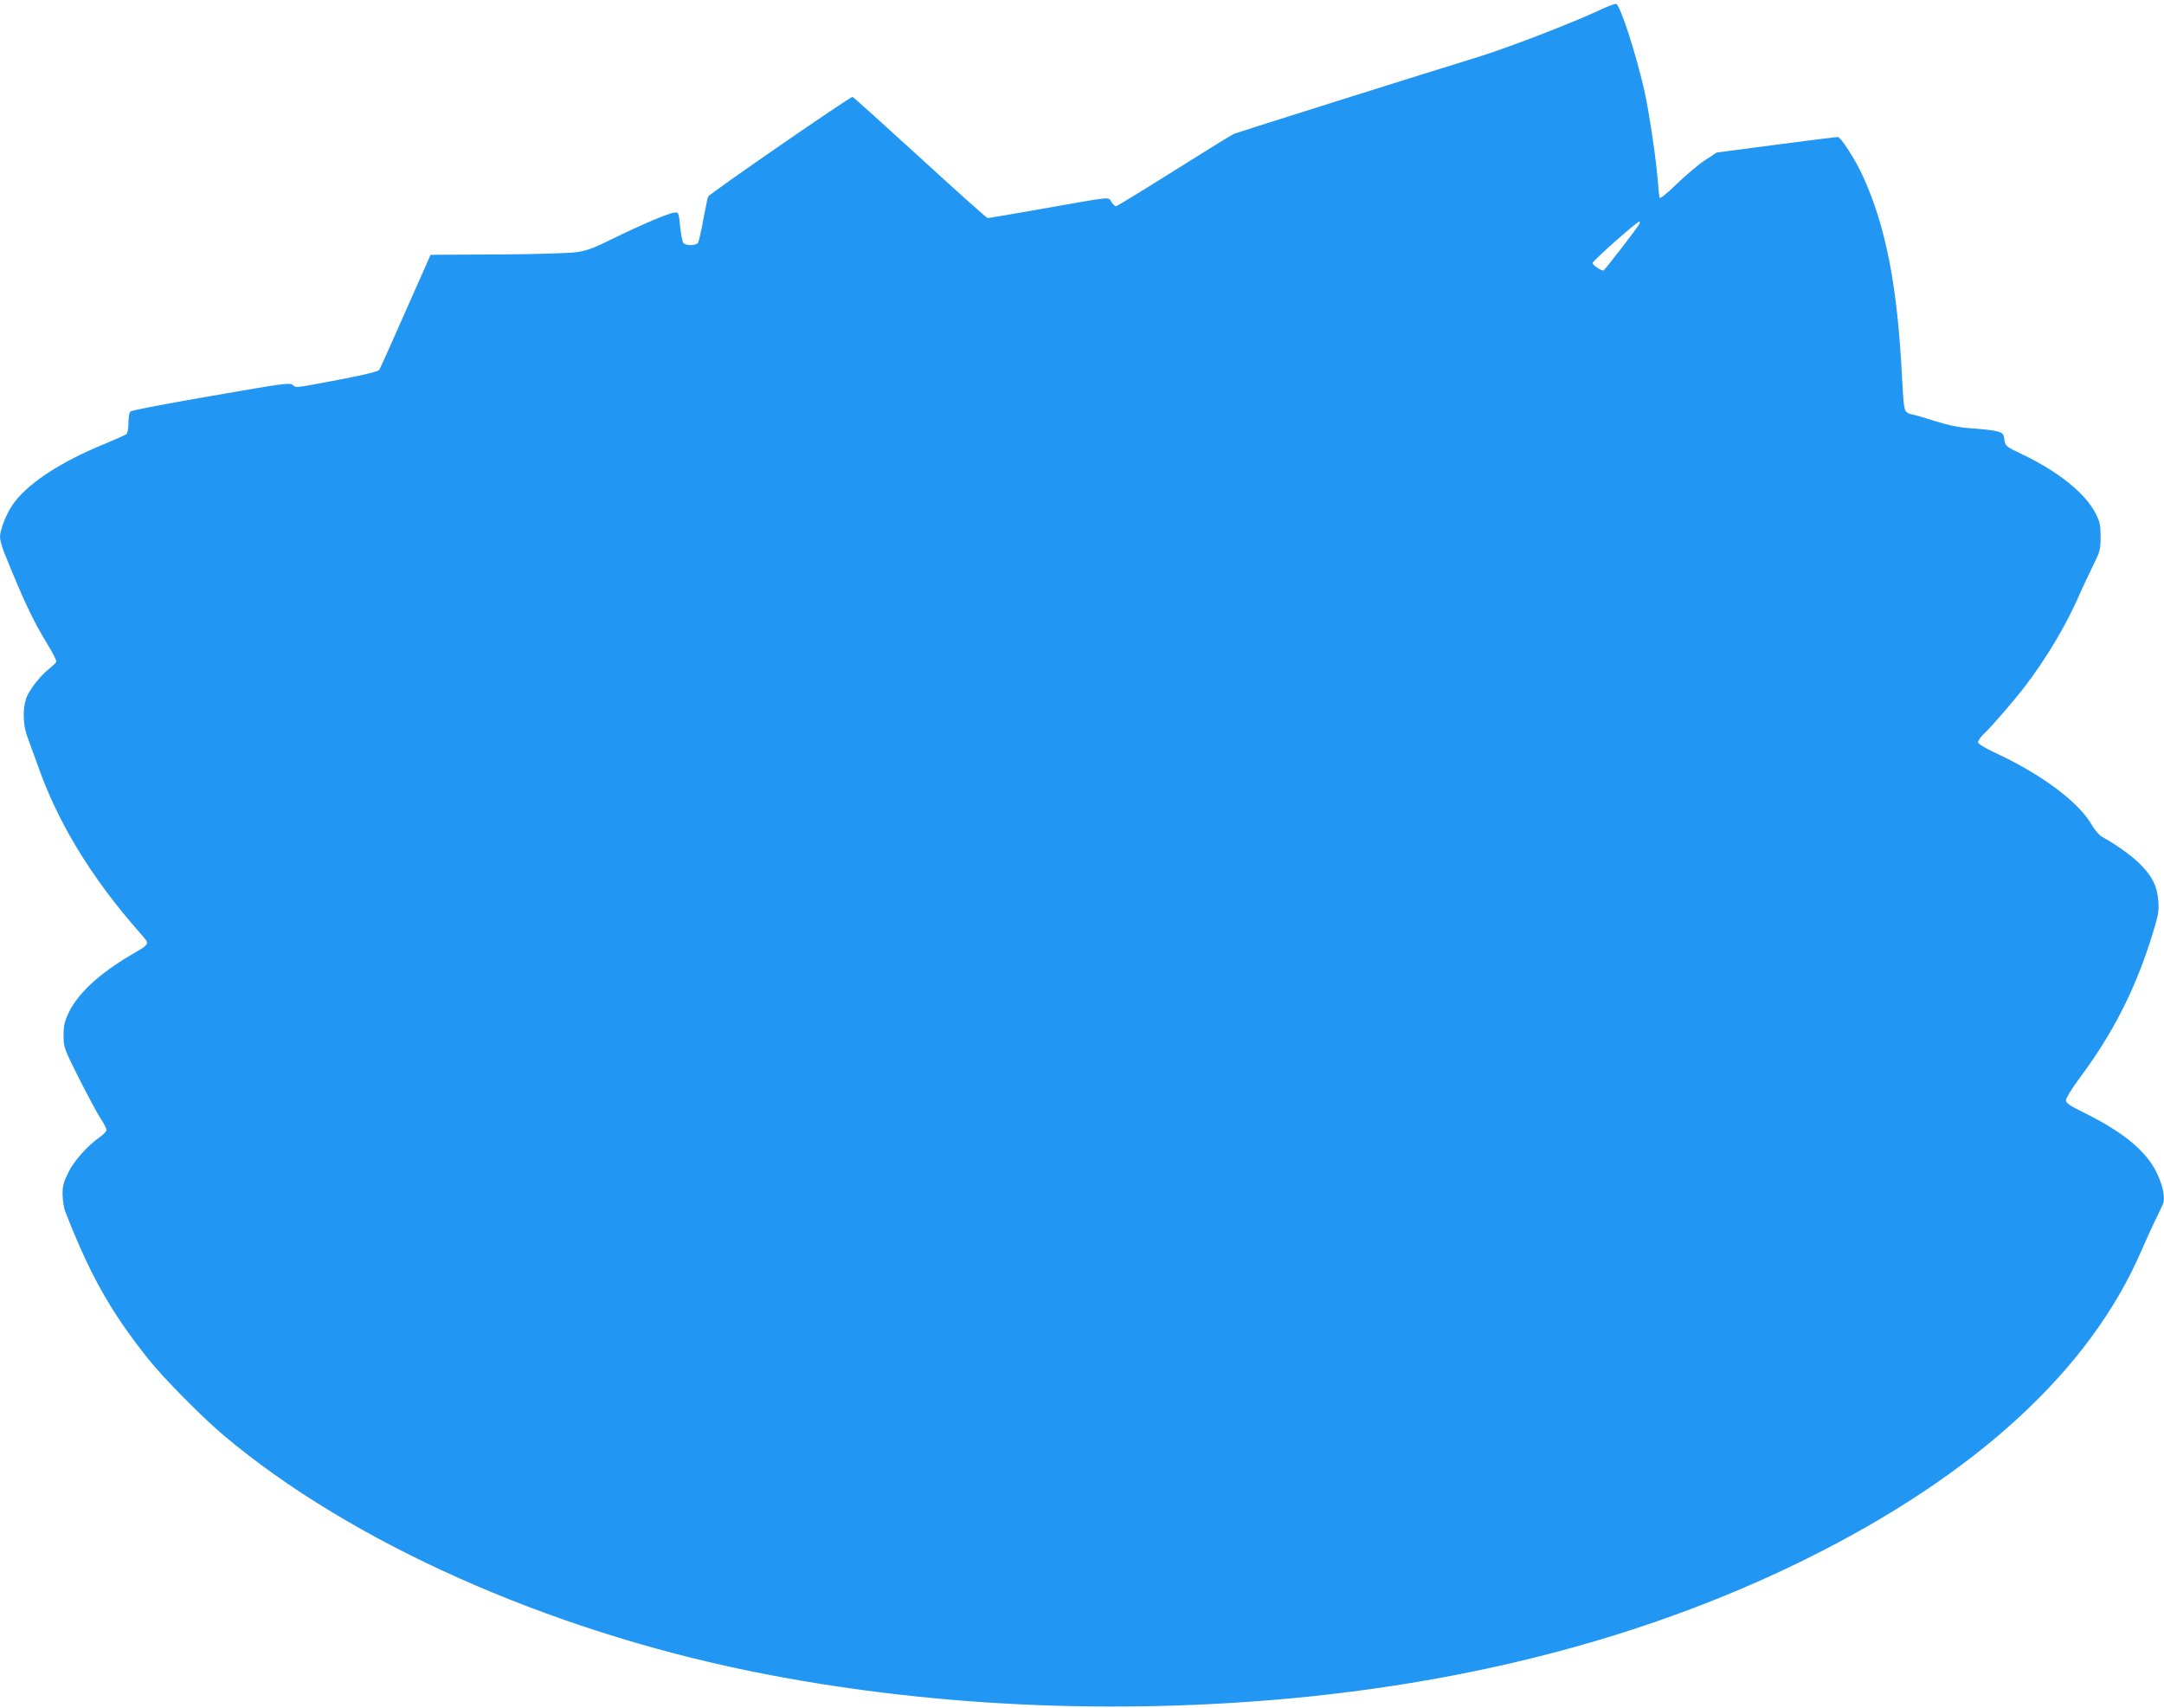
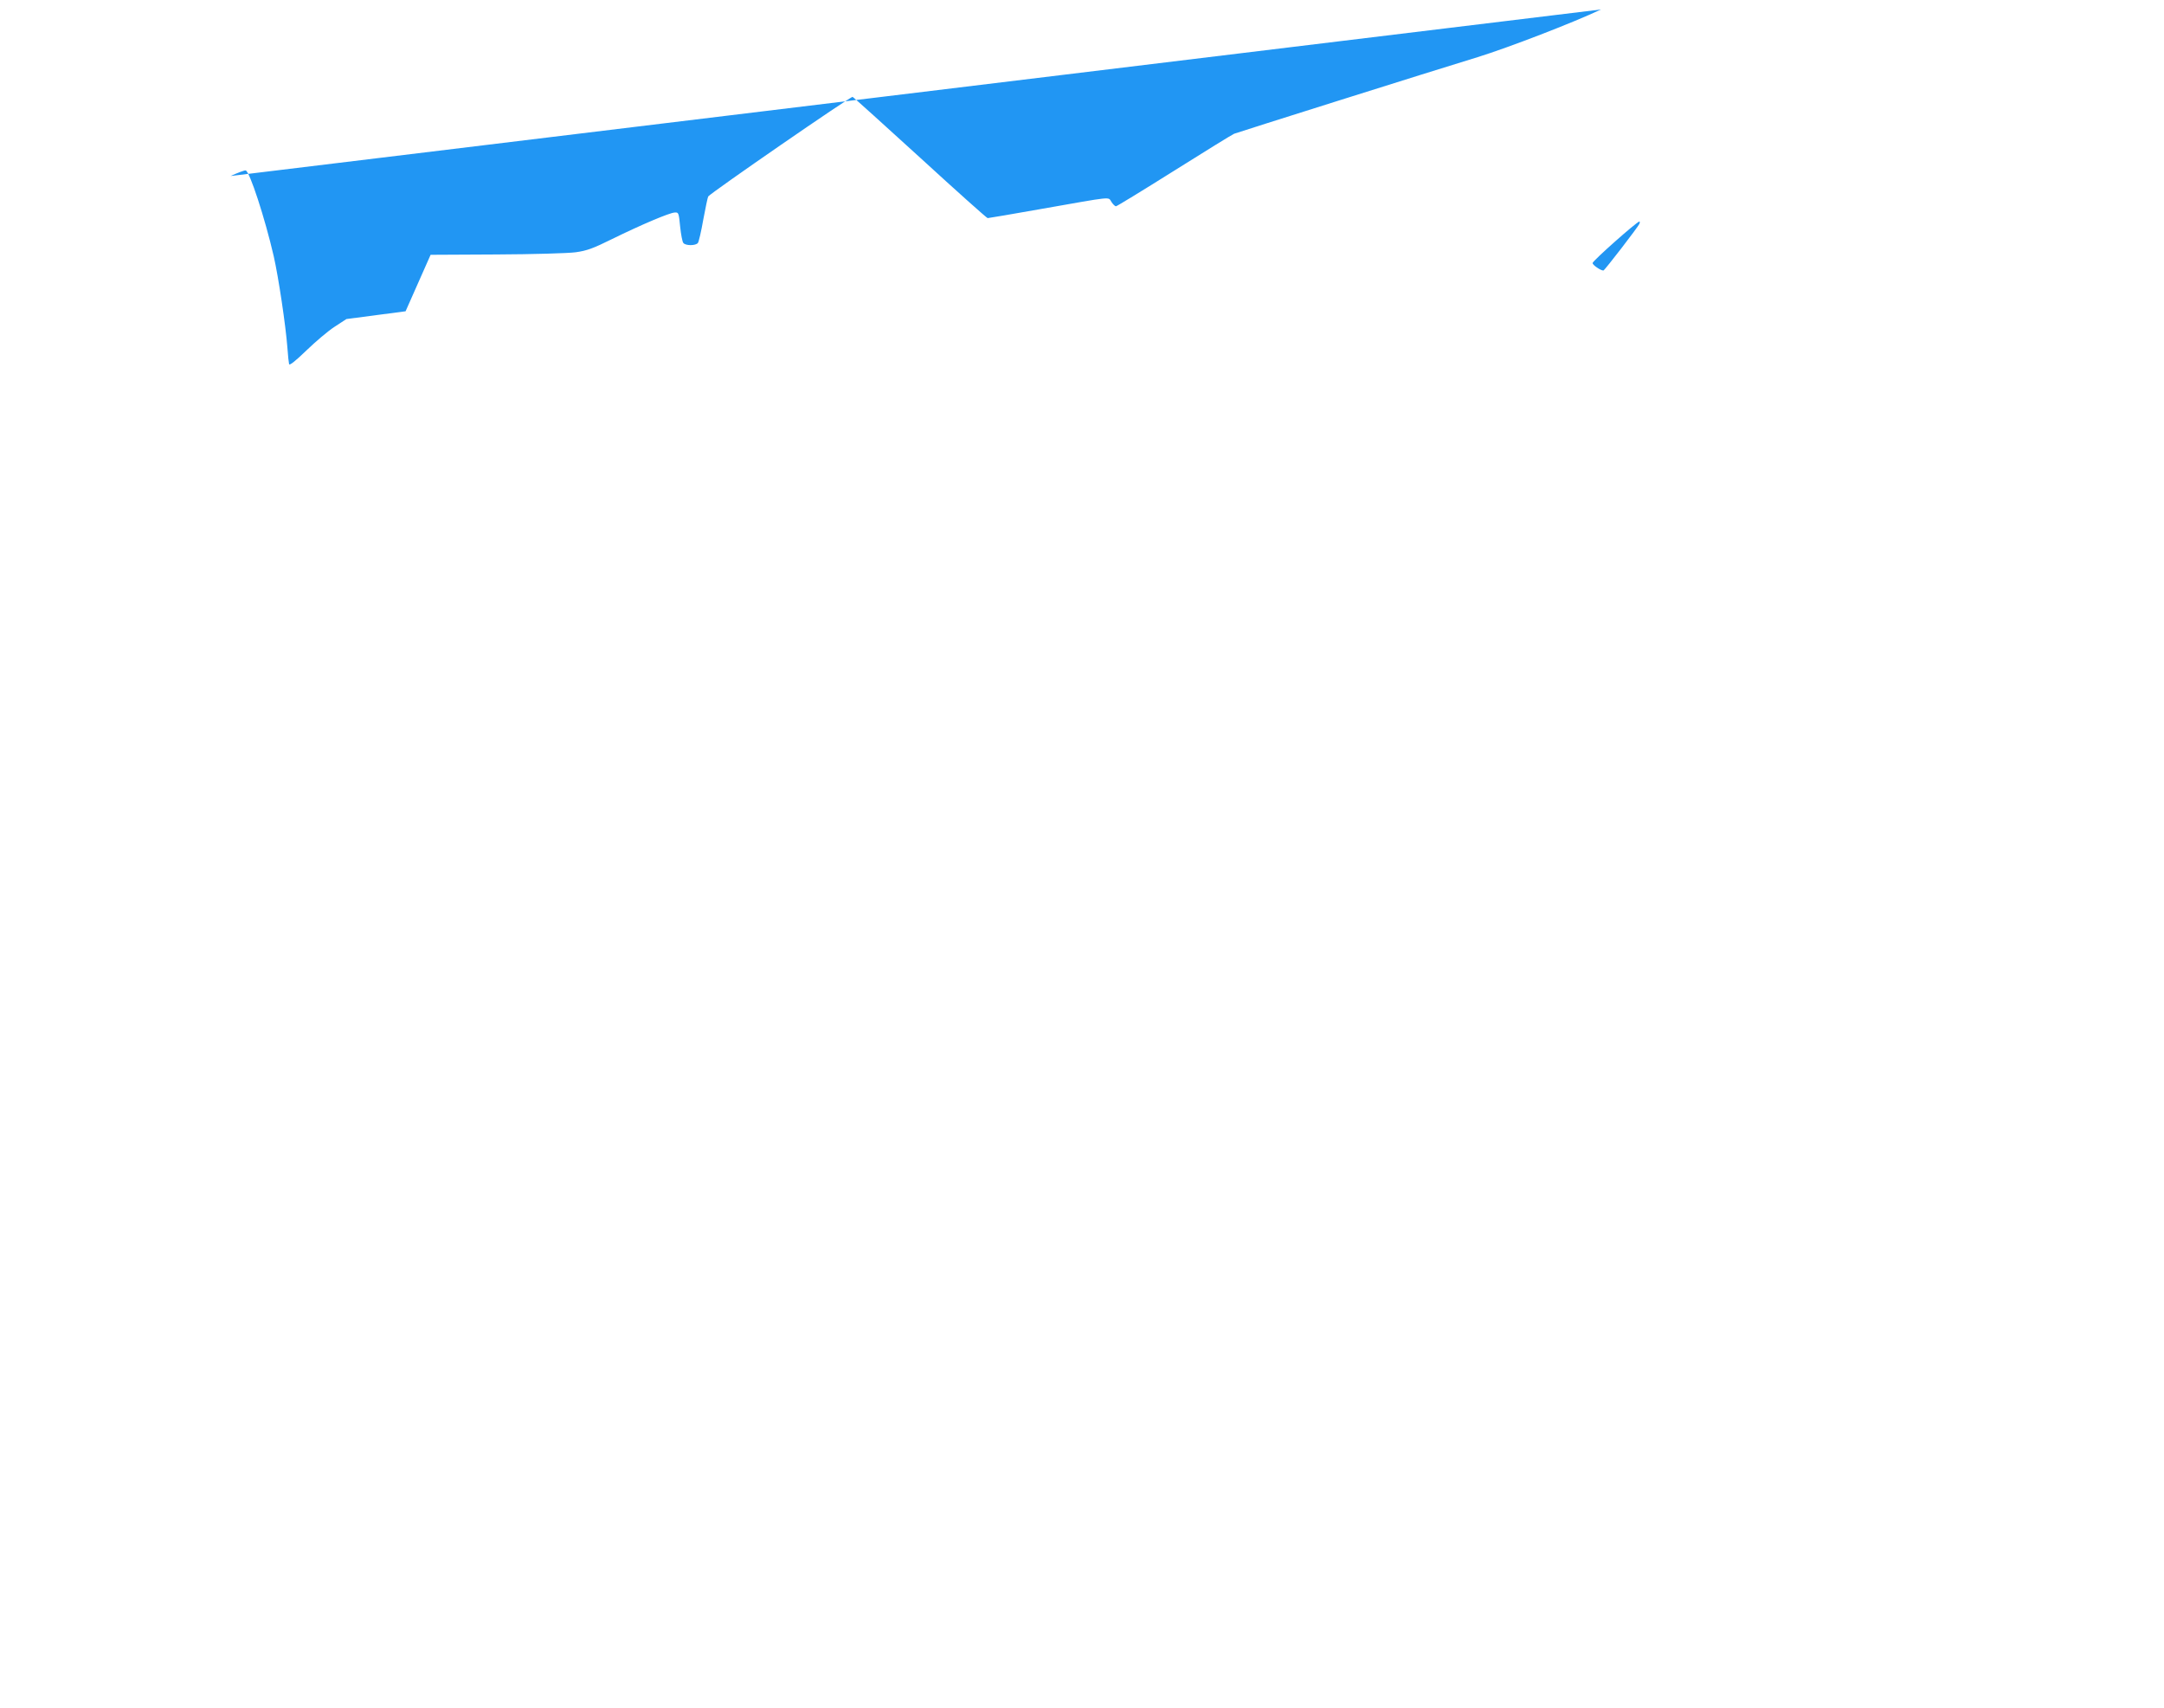
<svg xmlns="http://www.w3.org/2000/svg" version="1.0" width="1280pt" height="1010pt" viewBox="0 0 1280 1010" preserveAspectRatio="xMidYMid meet">
  <g transform="translate(0,1010) scale(0.1,-0.1)" fill="#2196f3" stroke="none">
-     <path d="M9470 10044 c-162 -77 -549 -226 -730 -282 -285 -87 -1420 -445 -1440 -453 -14 -6 -174 -105 -357 -220 -183 -115 -337 -209 -342 -209 -6 0 -18 12 -27 26 -21 31 17 34 -416 -42 -169 -30 -311 -54 -316 -54 -5 0 -184 160 -398 356 -214 195 -394 358 -401 361 -11 4 -838 -567 -854 -589 -3 -5 -16 -66 -29 -136 -12 -70 -27 -133 -32 -139 -13 -17 -73 -17 -86 0 -6 7 -14 50 -19 97 -8 82 -9 85 -33 83 -31 -2 -195 -71 -370 -157 -111 -55 -149 -69 -215 -78 -45 -6 -251 -12 -469 -13 l-389 -2 -148 -334 c-81 -184 -151 -340 -156 -347 -5 -9 -89 -29 -213 -53 -295 -56 -278 -54 -298 -36 -17 15 -53 10 -483 -65 -255 -44 -470 -85 -476 -91 -8 -5 -13 -33 -13 -67 0 -34 -5 -62 -13 -68 -6 -5 -64 -31 -127 -57 -271 -110 -474 -246 -553 -372 -35 -56 -67 -140 -67 -179 0 -16 11 -57 24 -90 114 -283 168 -398 253 -538 34 -55 59 -105 56 -110 -2 -6 -21 -24 -42 -41 -45 -36 -98 -100 -126 -152 -32 -61 -33 -174 -2 -254 13 -35 39 -107 58 -159 119 -343 316 -667 607 -998 61 -70 65 -60 -58 -133 -185 -109 -311 -227 -364 -339 -25 -53 -30 -78 -30 -135 0 -68 2 -75 90 -250 50 -99 107 -206 127 -237 21 -31 37 -63 37 -71 0 -8 -17 -26 -37 -40 -77 -55 -153 -140 -188 -210 -29 -57 -35 -80 -35 -131 1 -33 7 -77 14 -96 148 -381 270 -598 495 -880 89 -112 319 -344 446 -451 749 -630 1905 -1147 3119 -1394 1021 -207 2136 -261 3231 -156 1119 109 2127 384 3011 822 1002 497 1675 1116 1979 1819 25 58 62 139 82 180 20 41 41 85 46 97 16 35 2 107 -35 185 -61 128 -197 241 -425 354 -92 45 -113 60 -113 77 0 12 35 69 78 127 202 270 338 539 437 865 32 104 36 129 31 188 -6 85 -35 143 -105 214 -48 49 -145 119 -228 164 -16 9 -43 40 -60 70 -77 135 -296 298 -568 425 -67 31 -105 55 -105 65 0 8 16 31 36 50 46 43 186 206 245 284 120 158 231 343 304 505 25 58 68 148 93 200 44 89 47 100 47 175 0 69 -4 88 -30 139 -59 117 -220 247 -430 347 -101 48 -103 50 -109 89 -5 35 -10 40 -44 49 -20 6 -84 13 -142 17 -80 5 -135 16 -230 45 -68 22 -129 39 -135 39 -6 0 -19 6 -28 13 -14 10 -18 44 -27 212 -27 535 -95 883 -230 1181 -43 96 -132 234 -150 234 -8 0 -172 -21 -365 -46 l-350 -46 -69 -45 c-39 -25 -114 -89 -168 -141 -63 -61 -99 -90 -102 -81 -2 8 -7 51 -10 97 -10 133 -53 419 -81 542 -52 225 -143 504 -166 507 -8 1 -48 -14 -89 -33z m227 -1268 c-7 -17 -206 -276 -213 -276 -17 0 -64 33 -64 44 0 13 263 246 277 246 3 0 3 -6 0 -14z" />
+     <path d="M9470 10044 c-162 -77 -549 -226 -730 -282 -285 -87 -1420 -445 -1440 -453 -14 -6 -174 -105 -357 -220 -183 -115 -337 -209 -342 -209 -6 0 -18 12 -27 26 -21 31 17 34 -416 -42 -169 -30 -311 -54 -316 -54 -5 0 -184 160 -398 356 -214 195 -394 358 -401 361 -11 4 -838 -567 -854 -589 -3 -5 -16 -66 -29 -136 -12 -70 -27 -133 -32 -139 -13 -17 -73 -17 -86 0 -6 7 -14 50 -19 97 -8 82 -9 85 -33 83 -31 -2 -195 -71 -370 -157 -111 -55 -149 -69 -215 -78 -45 -6 -251 -12 -469 -13 l-389 -2 -148 -334 l-350 -46 -69 -45 c-39 -25 -114 -89 -168 -141 -63 -61 -99 -90 -102 -81 -2 8 -7 51 -10 97 -10 133 -53 419 -81 542 -52 225 -143 504 -166 507 -8 1 -48 -14 -89 -33z m227 -1268 c-7 -17 -206 -276 -213 -276 -17 0 -64 33 -64 44 0 13 263 246 277 246 3 0 3 -6 0 -14z" />
  </g>
</svg>